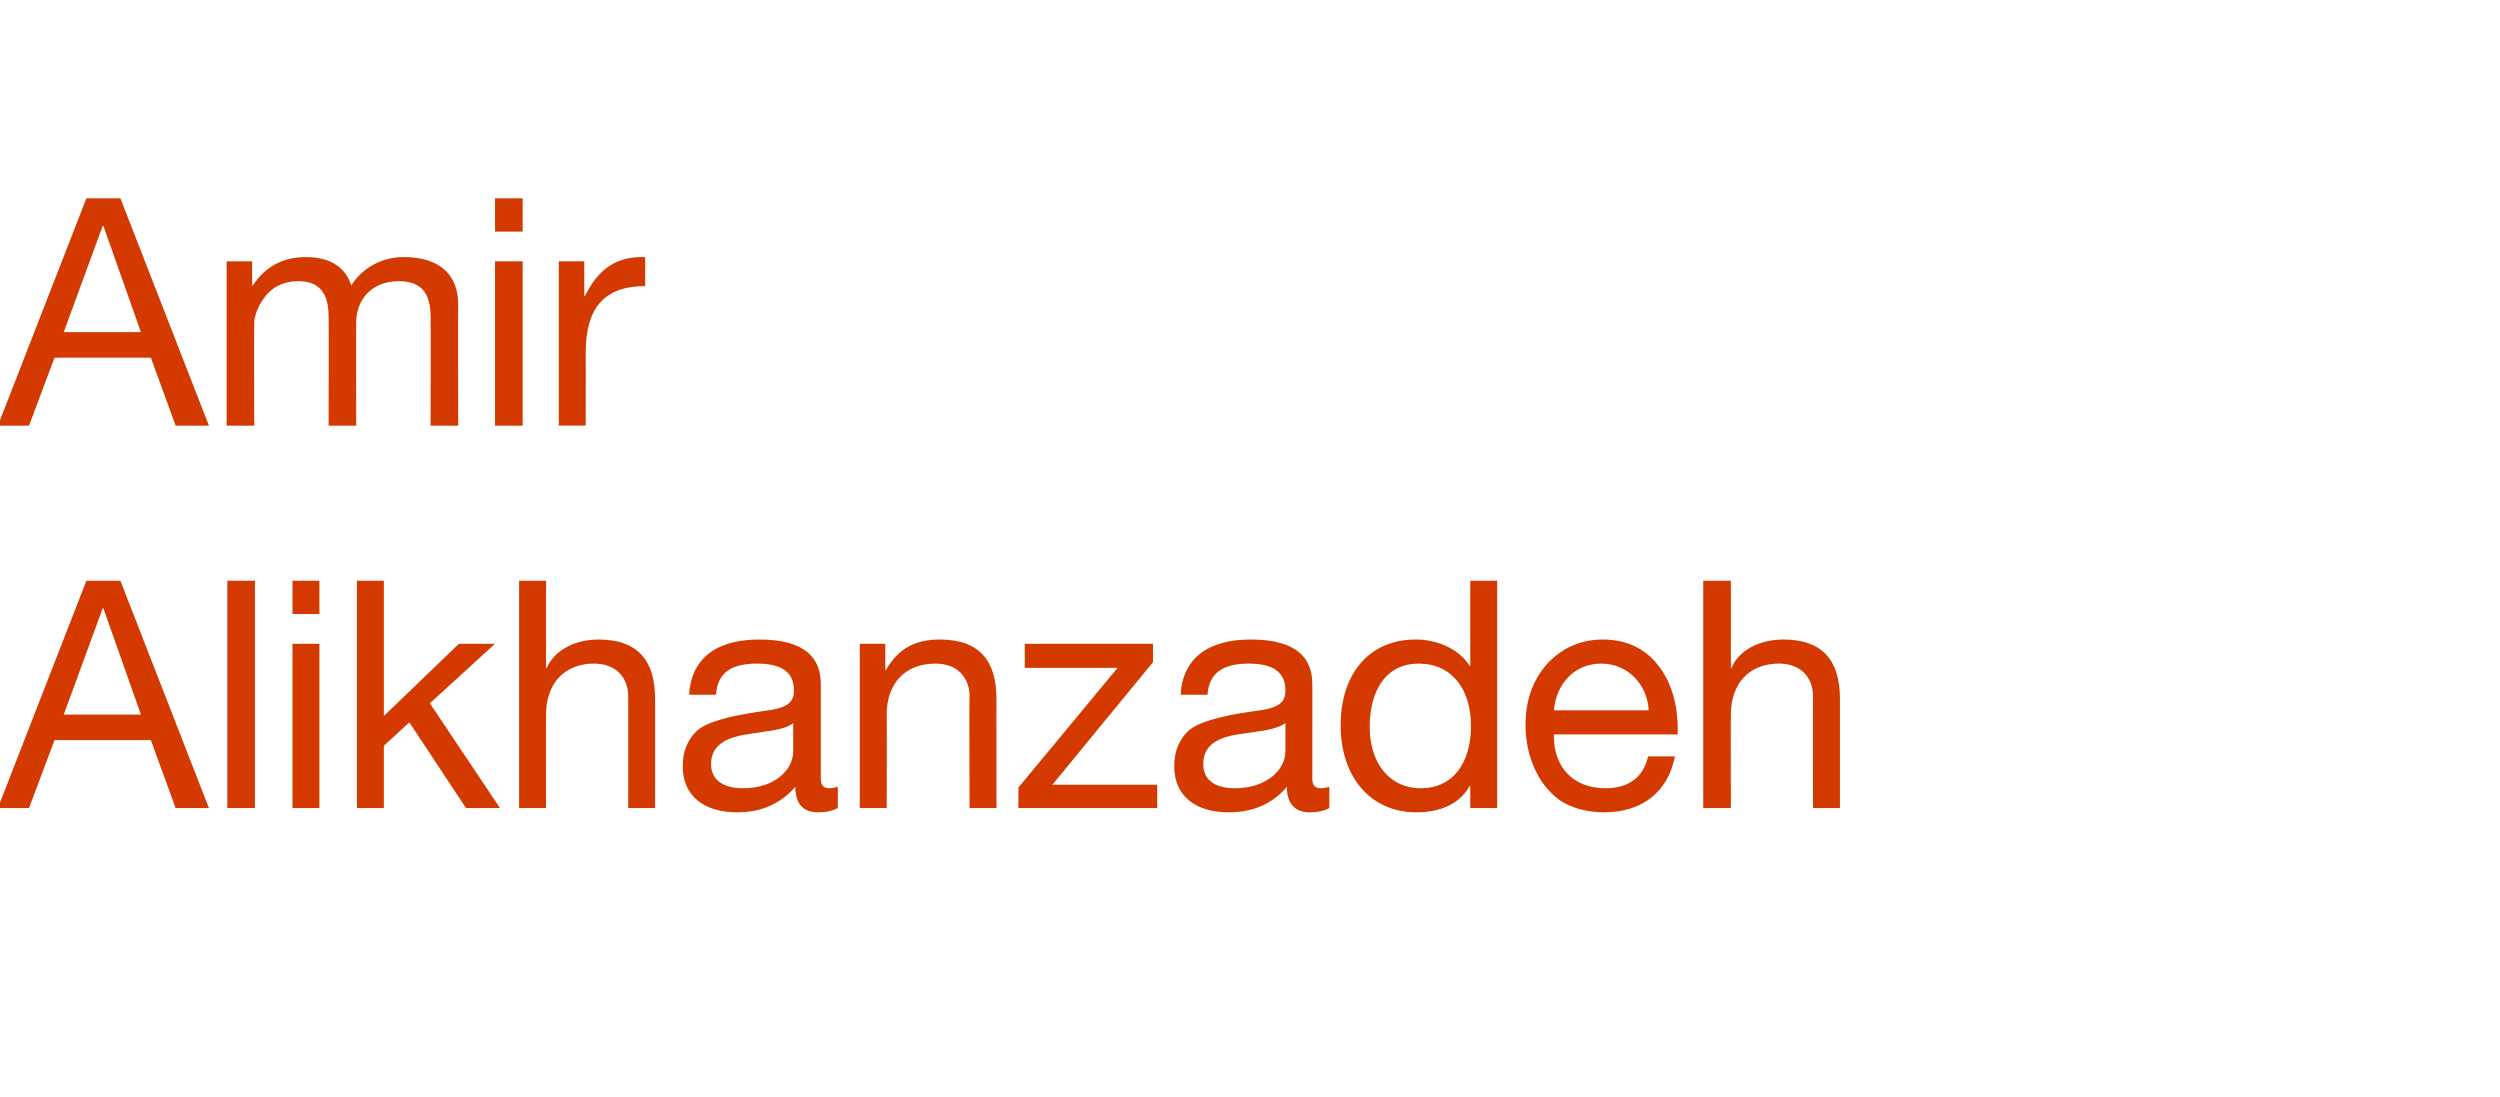
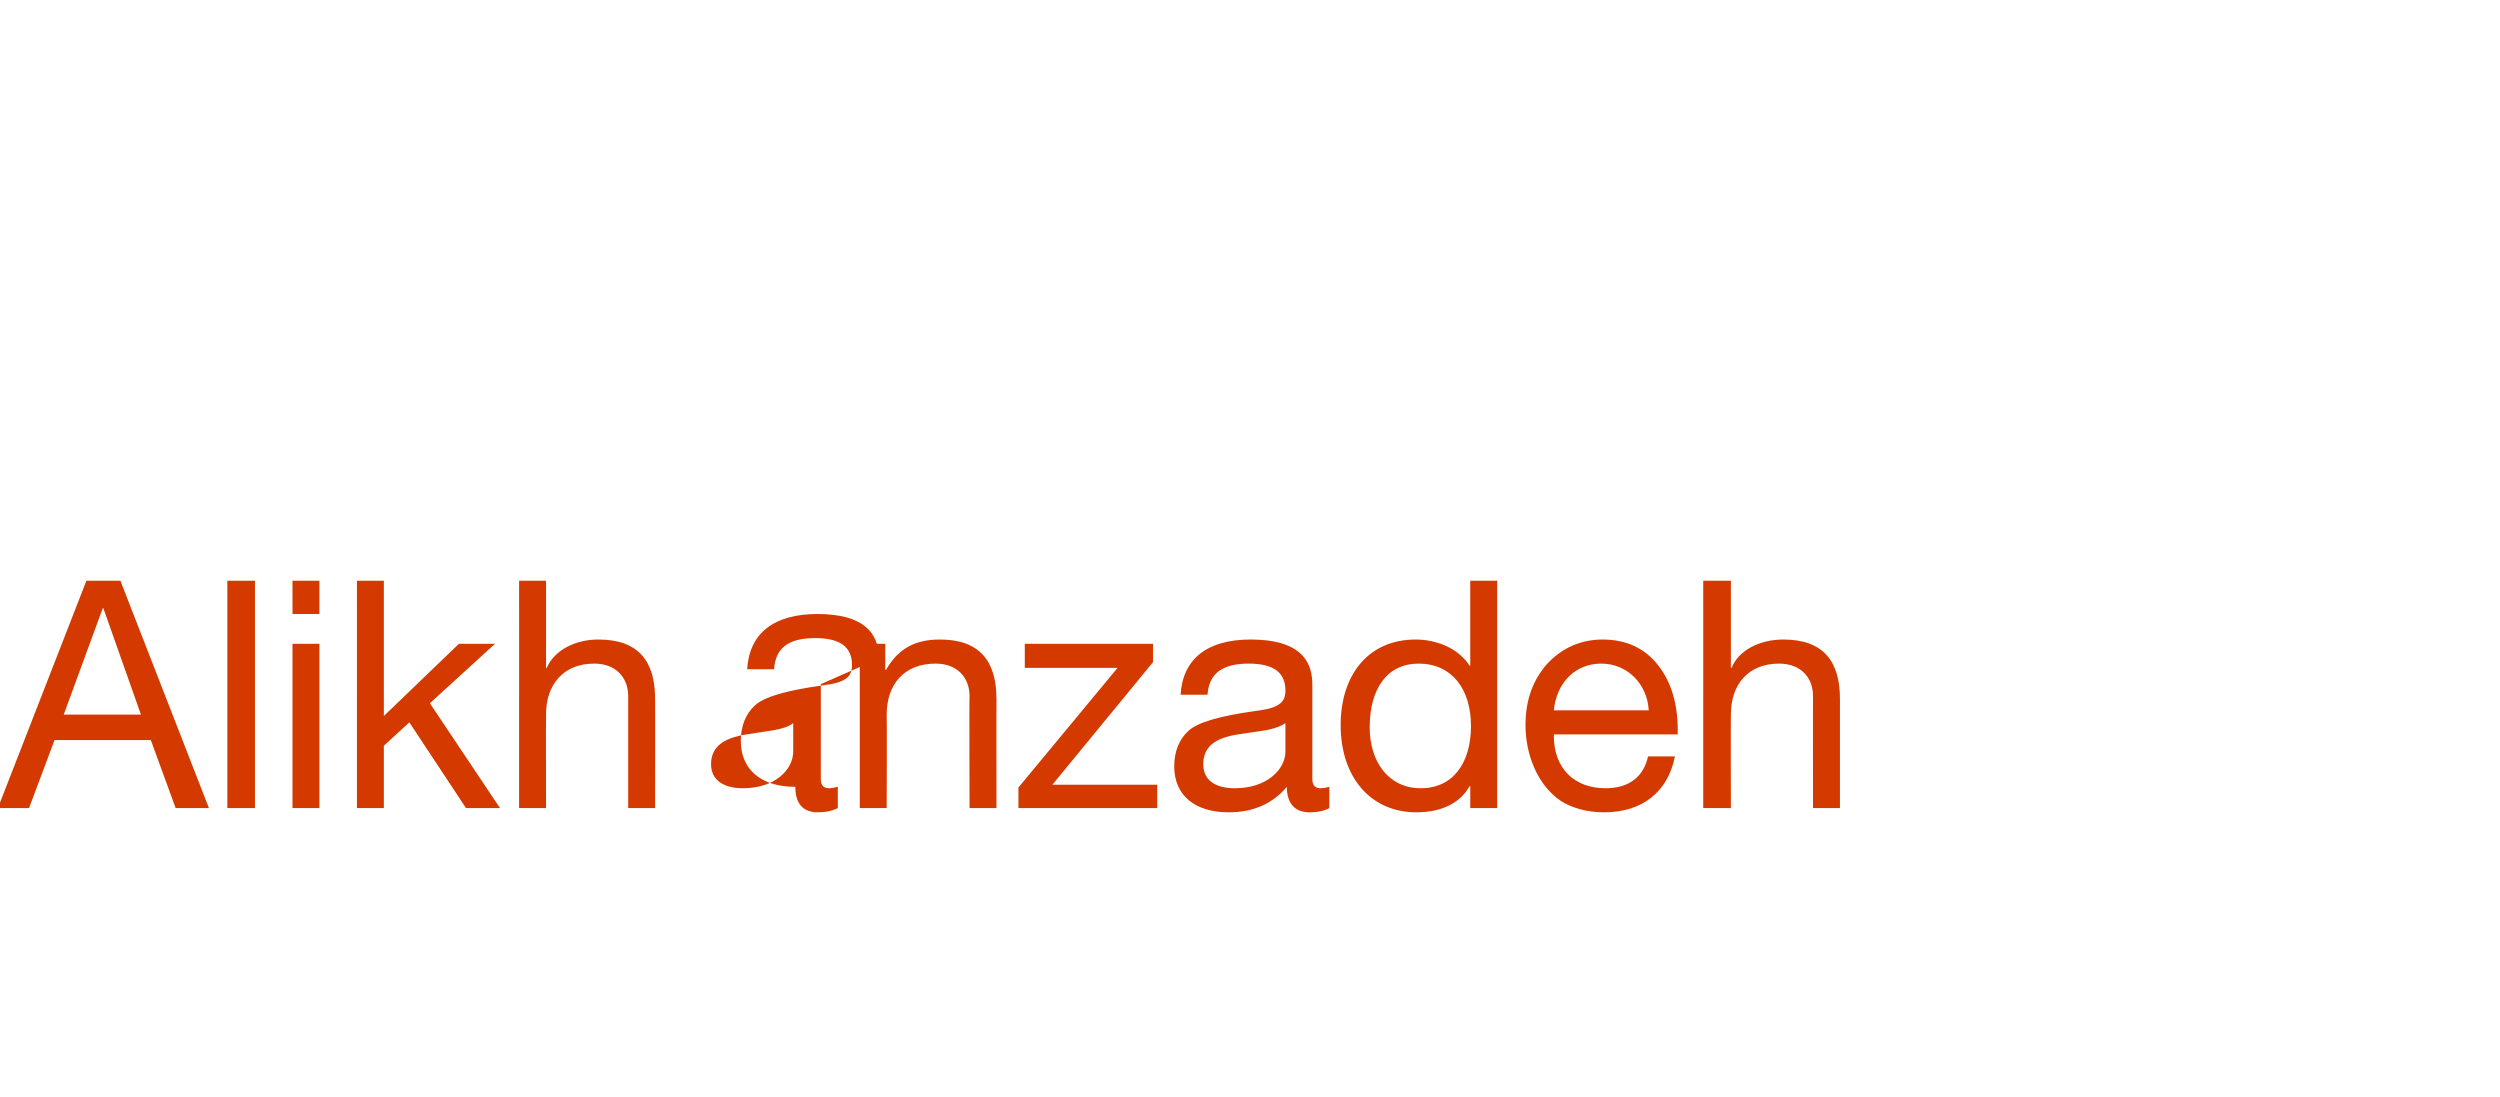
<svg xmlns="http://www.w3.org/2000/svg" version="1.1" width="353px" height="154.9px" viewBox="0 -1 353 154.9" style="top:-1px">
  <desc>Amir Alikhanzadeh</desc>
  <defs />
  <g id="Polygon167869">
-     <path d="m17 81l12.5 32.1h-4.7l-3.5-9.6H7.7l-3.6 9.6H-.3L12.2 81h4.8zm-2.5 3.9L9 99.9h10.9l-5.3-15h-.1zM36 81v32.1h-3.9V81h3.9zm9.1 0v4.7h-3.8V81h3.8zm0 8.9v23.2h-3.8V89.9h3.8zm9.1-8.9v19.1l10.6-10.2h5.1l-9.2 8.4l9.9 14.8h-4.8l-8-12.1l-3.6 3.3v8.8h-3.8V81h3.8zm22.9 0v12.3h.1c1.1-2.5 4-4 7.3-4c5.6 0 8 3 8 8.4c.02-.03 0 15.4 0 15.4h-3.8V97.3c0-2.6-1.7-4.6-4.8-4.6c-4.3 0-6.8 2.9-6.8 7.2c-.02-.03 0 13.2 0 13.2h-3.8V81h3.8zm38.8 14.6V109c0 .9.4 1.3 1.2 1.3c.3 0 .8-.1 1.2-.2v3c-.8.4-1.7.6-2.8.6c-2.1 0-3.2-1.2-3.2-3.6c-2.1 2.4-4.8 3.6-8.2 3.6c-4.8 0-7.7-2.4-7.7-6.5c0-2.1.7-3.8 2-5c1.3-1.2 4.4-2.1 9.4-2.8c3.4-.4 4.3-1.2 4.3-2.9c0-2.5-1.6-3.8-5.2-3.8c-3.8 0-5.6 1.4-5.8 4.4h-3.8c.3-5.1 3.8-7.8 9.9-7.8c6.6 0 8.7 2.7 8.7 6.3zm-11 14.7c4.5 0 7.1-2.6 7.1-5.2v-4c-.6.5-1.6.8-2.7 1l-3.9.6c-3.3.5-5 1.8-5 4.2c0 2.2 1.7 3.4 4.5 3.4zm35.8-12.6c-.02-.03 0 15.4 0 15.4h-3.8s-.05-15.84 0-15.8c0-2.6-1.7-4.6-4.8-4.6c-4.4 0-6.9 2.9-6.9 7.2c.04-.03 0 13.2 0 13.2h-3.8V89.9h3.6v3.7s.11-.03.1 0c1.7-3 4.1-4.3 7.6-4.3c5.6 0 8 3 8 8.4zm22.1-7.8v2.6l-14.2 17.3h14.8v3.3h-19.6v-2.9l14-16.9h-13.1v-3.4h18.1zm22.5 5.7V109c0 .9.4 1.3 1.2 1.3c.4 0 .8-.1 1.2-.2v3c-.7.4-1.7.6-2.8.6c-2 0-3.2-1.2-3.2-3.6c-2 2.4-4.8 3.6-8.2 3.6c-4.8 0-7.7-2.4-7.7-6.5c0-2.1.7-3.8 2-5c1.3-1.2 4.4-2.1 9.4-2.8c3.4-.4 4.3-1.2 4.3-2.9c0-2.5-1.6-3.8-5.2-3.8c-3.7 0-5.6 1.4-5.8 4.4h-3.8c.3-5.1 3.8-7.8 9.9-7.8c6.6 0 8.7 2.7 8.7 6.3zm-10.9 14.7c4.4 0 7.1-2.6 7.1-5.2v-4c-.7.5-1.7.8-2.7 1l-4 .6c-3.3.5-4.9 1.8-4.9 4.2c0 2.2 1.6 3.4 4.5 3.4zm37-29.3v32.1h-3.8V110h-.1c-1.3 2.4-4 3.7-7.5 3.7c-6.5 0-10.7-5-10.7-12.3c0-7.1 3.9-12.1 10.6-12.1c3 0 6.1 1.3 7.6 3.7h.1v-12h3.8zm-10.8 29.3c4.6 0 7.1-3.6 7.1-8.8c0-5.2-2.7-8.8-7.4-8.8c-4.4 0-6.9 3.5-6.9 9c0 4.9 2.7 8.6 7.2 8.6zm33.5-17.4c1.9 2.4 2.8 5.5 2.8 9.3c-.05.01 0 .5 0 .5h-17.5s.04.23 0 .2c0 4.5 2.8 7.4 7.3 7.4c3.4 0 5.4-1.7 6-4.5h3.8c-1 5.1-4.7 7.9-10 7.9c-2.4 0-4.5-.6-6.1-1.6c-3.4-2.3-5-6.7-5-10.7c0-3.5 1-6.3 3-8.6c2.1-2.3 4.8-3.5 7.9-3.5c3.4 0 6 1.3 7.8 3.6zm-1.3 6.4c-.2-3.7-3-6.6-6.7-6.6c-3.6 0-6.3 2.6-6.7 6.6h13.4zM244.4 81v12.3h.1c1-2.5 4-4 7.3-4c5.6 0 8 3 8 8.4v15.4H256s-.02-15.84 0-15.8c0-2.6-1.7-4.6-4.8-4.6c-4.3 0-6.8 2.9-6.8 7.2c-.03-.03 0 13.2 0 13.2h-3.9V81h3.9z" stroke="none" fill="#d43900" />
+     <path d="m17 81l12.5 32.1h-4.7l-3.5-9.6H7.7l-3.6 9.6H-.3L12.2 81h4.8zm-2.5 3.9L9 99.9h10.9l-5.3-15h-.1zM36 81v32.1h-3.9V81h3.9zm9.1 0v4.7h-3.8V81h3.8zm0 8.9v23.2h-3.8V89.9h3.8zm9.1-8.9v19.1l10.6-10.2h5.1l-9.2 8.4l9.9 14.8h-4.8l-8-12.1l-3.6 3.3v8.8h-3.8V81h3.8zm22.9 0v12.3h.1c1.1-2.5 4-4 7.3-4c5.6 0 8 3 8 8.4c.02-.03 0 15.4 0 15.4h-3.8V97.3c0-2.6-1.7-4.6-4.8-4.6c-4.3 0-6.8 2.9-6.8 7.2c-.02-.03 0 13.2 0 13.2h-3.8V81h3.8zm38.8 14.6V109c0 .9.4 1.3 1.2 1.3c.3 0 .8-.1 1.2-.2v3c-.8.4-1.7.6-2.8.6c-2.1 0-3.2-1.2-3.2-3.6c-4.8 0-7.7-2.4-7.7-6.5c0-2.1.7-3.8 2-5c1.3-1.2 4.4-2.1 9.4-2.8c3.4-.4 4.3-1.2 4.3-2.9c0-2.5-1.6-3.8-5.2-3.8c-3.8 0-5.6 1.4-5.8 4.4h-3.8c.3-5.1 3.8-7.8 9.9-7.8c6.6 0 8.7 2.7 8.7 6.3zm-11 14.7c4.5 0 7.1-2.6 7.1-5.2v-4c-.6.5-1.6.8-2.7 1l-3.9.6c-3.3.5-5 1.8-5 4.2c0 2.2 1.7 3.4 4.5 3.4zm35.8-12.6c-.02-.03 0 15.4 0 15.4h-3.8s-.05-15.84 0-15.8c0-2.6-1.7-4.6-4.8-4.6c-4.4 0-6.9 2.9-6.9 7.2c.04-.03 0 13.2 0 13.2h-3.8V89.9h3.6v3.7s.11-.03.1 0c1.7-3 4.1-4.3 7.6-4.3c5.6 0 8 3 8 8.4zm22.1-7.8v2.6l-14.2 17.3h14.8v3.3h-19.6v-2.9l14-16.9h-13.1v-3.4h18.1zm22.5 5.7V109c0 .9.4 1.3 1.2 1.3c.4 0 .8-.1 1.2-.2v3c-.7.4-1.7.6-2.8.6c-2 0-3.2-1.2-3.2-3.6c-2 2.4-4.8 3.6-8.2 3.6c-4.8 0-7.7-2.4-7.7-6.5c0-2.1.7-3.8 2-5c1.3-1.2 4.4-2.1 9.4-2.8c3.4-.4 4.3-1.2 4.3-2.9c0-2.5-1.6-3.8-5.2-3.8c-3.7 0-5.6 1.4-5.8 4.4h-3.8c.3-5.1 3.8-7.8 9.9-7.8c6.6 0 8.7 2.7 8.7 6.3zm-10.9 14.7c4.4 0 7.1-2.6 7.1-5.2v-4c-.7.5-1.7.8-2.7 1l-4 .6c-3.3.5-4.9 1.8-4.9 4.2c0 2.2 1.6 3.4 4.5 3.4zm37-29.3v32.1h-3.8V110h-.1c-1.3 2.4-4 3.7-7.5 3.7c-6.5 0-10.7-5-10.7-12.3c0-7.1 3.9-12.1 10.6-12.1c3 0 6.1 1.3 7.6 3.7h.1v-12h3.8zm-10.8 29.3c4.6 0 7.1-3.6 7.1-8.8c0-5.2-2.7-8.8-7.4-8.8c-4.4 0-6.9 3.5-6.9 9c0 4.9 2.7 8.6 7.2 8.6zm33.5-17.4c1.9 2.4 2.8 5.5 2.8 9.3c-.05.01 0 .5 0 .5h-17.5s.04.23 0 .2c0 4.5 2.8 7.4 7.3 7.4c3.4 0 5.4-1.7 6-4.5h3.8c-1 5.1-4.7 7.9-10 7.9c-2.4 0-4.5-.6-6.1-1.6c-3.4-2.3-5-6.7-5-10.7c0-3.5 1-6.3 3-8.6c2.1-2.3 4.8-3.5 7.9-3.5c3.4 0 6 1.3 7.8 3.6zm-1.3 6.4c-.2-3.7-3-6.6-6.7-6.6c-3.6 0-6.3 2.6-6.7 6.6h13.4zM244.4 81v12.3h.1c1-2.5 4-4 7.3-4c5.6 0 8 3 8 8.4v15.4H256s-.02-15.84 0-15.8c0-2.6-1.7-4.6-4.8-4.6c-4.3 0-6.8 2.9-6.8 7.2c-.03-.03 0 13.2 0 13.2h-3.9V81h3.9z" stroke="none" fill="#d43900" />
  </g>
  <g id="Polygon167868">
-     <path d="m17 27l12.5 32.1h-4.7l-3.5-9.6H7.7l-3.6 9.6H-.3L12.2 27h4.8zm-2.5 3.9L9 45.9h10.9l-5.3-15h-.1zm35.1 8.4c1.6-2.5 4.3-4 7.4-4c5.2 0 7.7 2.6 7.7 6.7c-.04-.04 0 17.1 0 17.1h-3.9s.04-15.39 0-15.4c0-3.3-1.3-5-4.5-5c-3.8 0-6 2.6-6 5.8c-.04.02 0 14.6 0 14.6h-3.9s.04-15.39 0-15.4c0-3.3-1.3-5-4.3-5c-1.2 0-2.3.3-3.3.9c-1.8 1.2-2.9 3.6-2.9 5c-.04-.03 0 14.5 0 14.5H32V35.9h3.6v3.4h.1c1.8-2.7 4.3-4 7.5-4c3.5 0 5.6 1.5 6.4 4zM73.8 27v4.7h-3.9V27h3.9zm0 8.9v23.2h-3.9V35.9h3.9zm17.3-.6v4.1c-5.7 0-8.4 3-8.4 9.4c.02-.05 0 10.3 0 10.3h-3.8V35.9h3.6v4.9h.1c1.8-3.7 4.3-5.5 8-5.5h.5z" stroke="none" fill="#d43900" />
-   </g>
+     </g>
</svg>